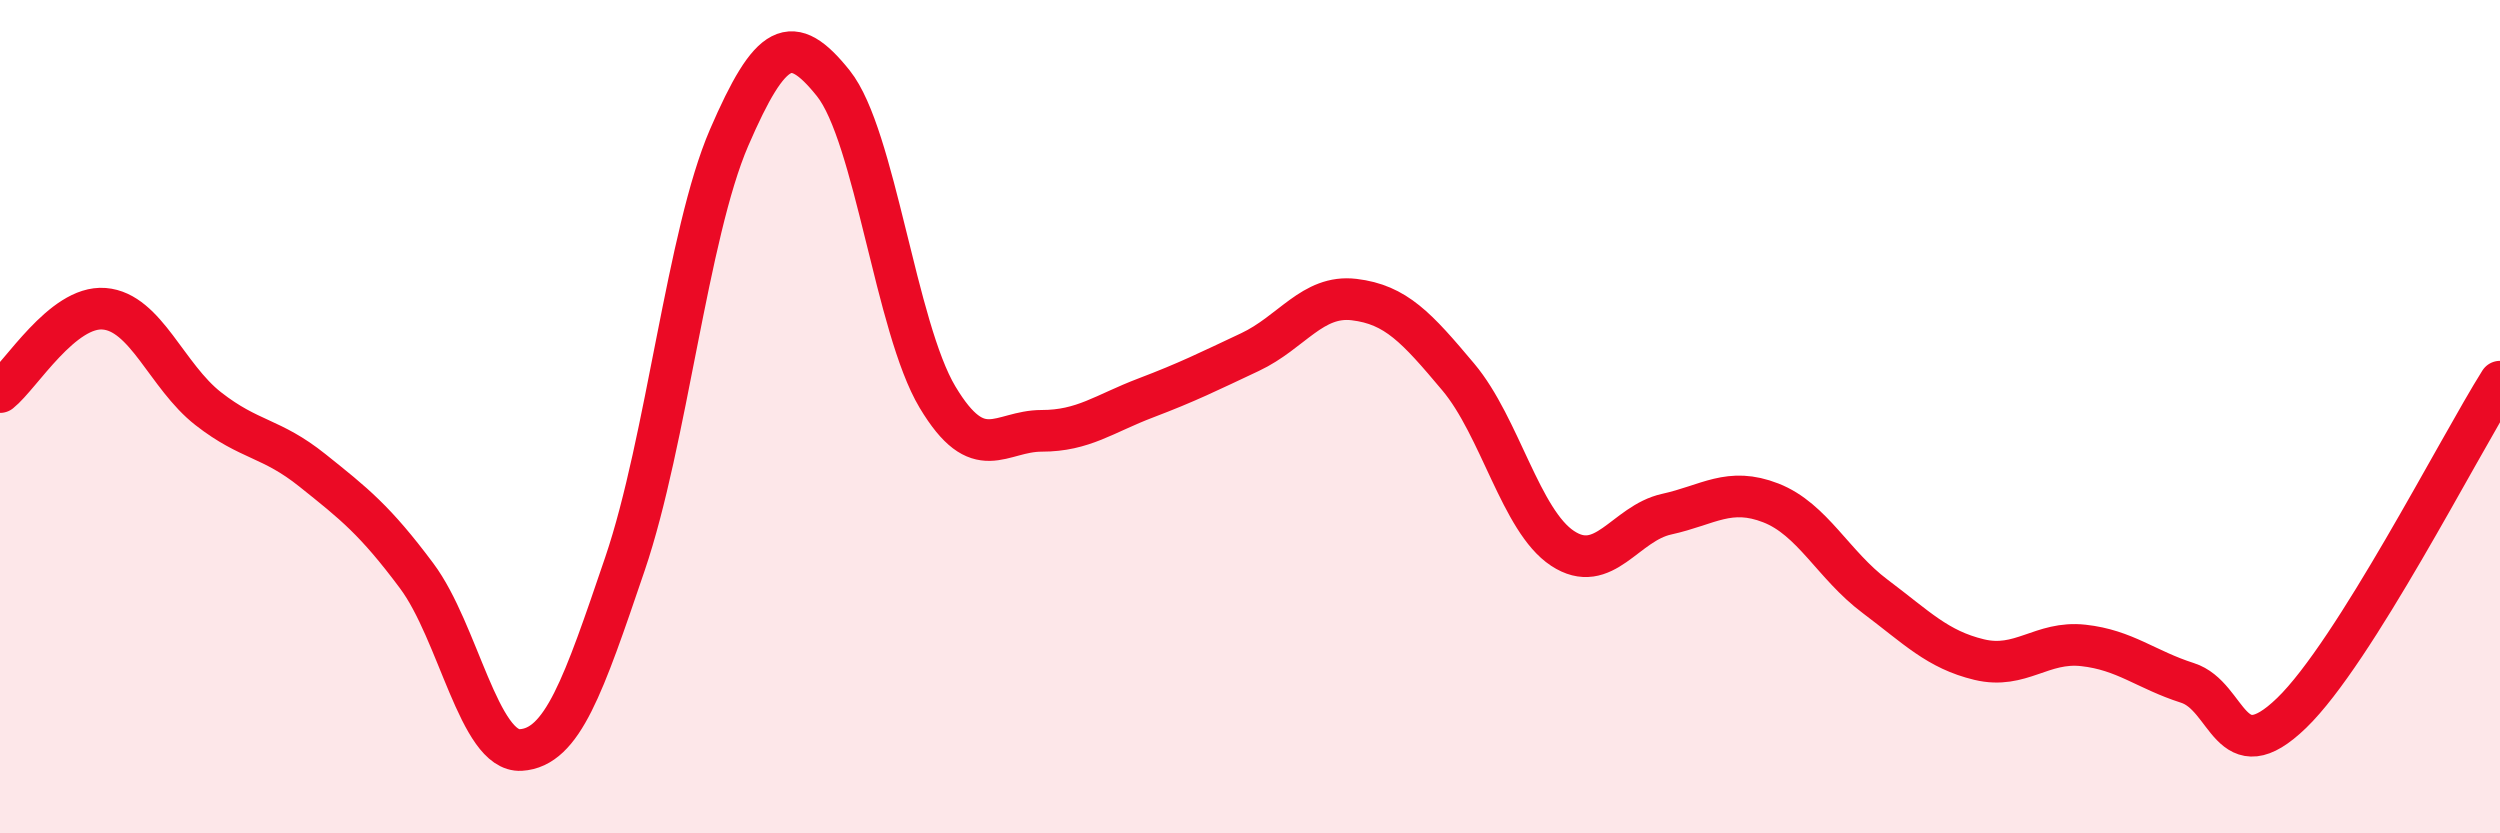
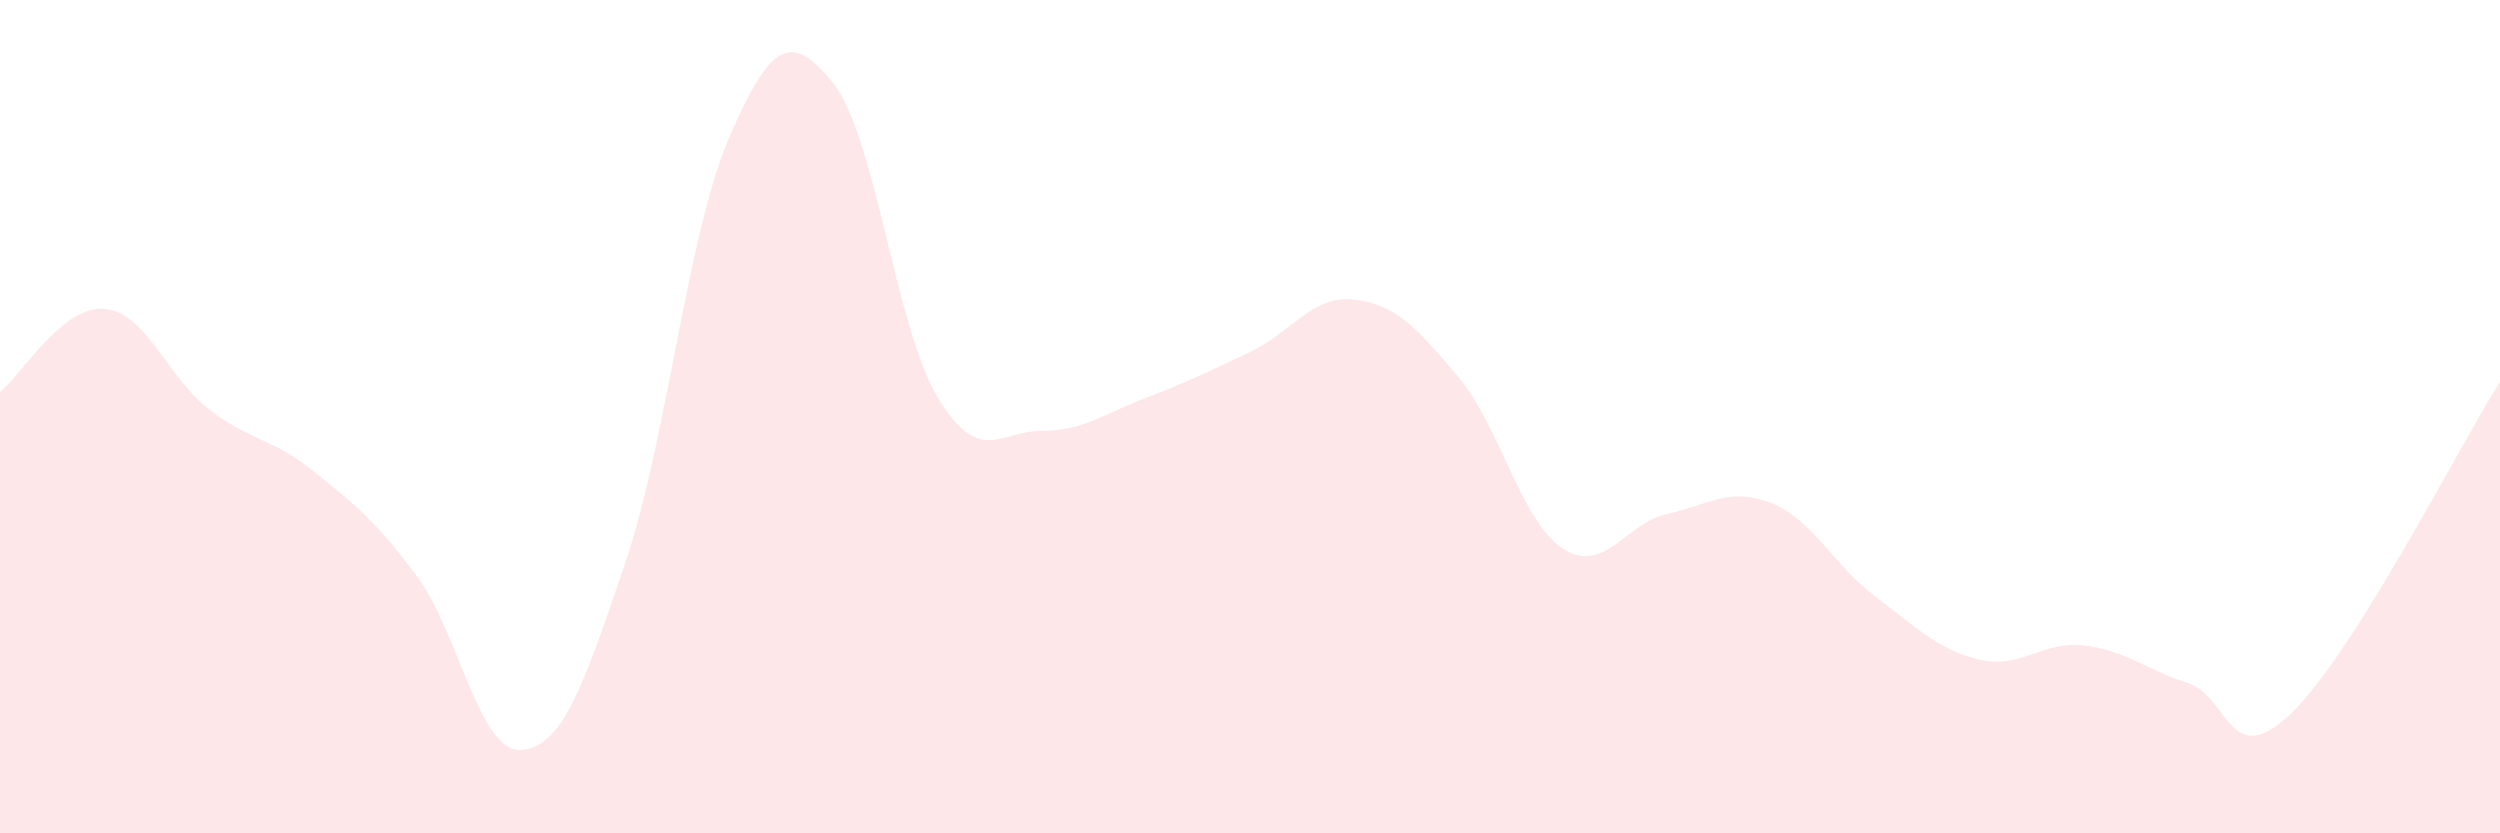
<svg xmlns="http://www.w3.org/2000/svg" width="60" height="20" viewBox="0 0 60 20">
  <path d="M 0,9.41 C 0.5,9.01 1.5,7.33 2.5,7.41 C 3.5,7.49 4,9.03 5,9.81 C 6,10.59 6.5,10.49 7.5,11.29 C 8.5,12.09 9,12.48 10,13.82 C 11,15.16 11.5,18.06 12.5,18 C 13.5,17.94 14,16.47 15,13.53 C 16,10.59 16.5,5.61 17.5,3.3 C 18.5,0.99 19,0.75 20,2 C 21,3.25 21.5,7.86 22.5,9.53 C 23.5,11.2 24,10.34 25,10.34 C 26,10.34 26.5,9.93 27.5,9.55 C 28.5,9.17 29,8.92 30,8.45 C 31,7.98 31.5,7.07 32.5,7.19 C 33.5,7.31 34,7.86 35,9.05 C 36,10.24 36.5,12.5 37.5,13.16 C 38.5,13.82 39,12.56 40,12.34 C 41,12.12 41.5,11.68 42.5,12.07 C 43.5,12.46 44,13.56 45,14.31 C 46,15.06 46.5,15.59 47.5,15.83 C 48.5,16.07 49,15.38 50,15.49 C 51,15.6 51.5,16.07 52.5,16.39 C 53.5,16.71 53.5,18.56 55,17.11 C 56.5,15.66 59,10.75 60,9.16L60 20L0 20Z" fill="#EB0A25" opacity="0.1" stroke-linecap="round" stroke-linejoin="round" />
-   <path d="M 0,9.41 C 0.5,9.01 1.5,7.33 2.5,7.41 C 3.5,7.49 4,9.03 5,9.81 C 6,10.59 6.5,10.49 7.5,11.29 C 8.5,12.09 9,12.48 10,13.82 C 11,15.16 11.5,18.06 12.5,18 C 13.5,17.94 14,16.47 15,13.53 C 16,10.59 16.5,5.61 17.5,3.3 C 18.5,0.99 19,0.75 20,2 C 21,3.25 21.5,7.86 22.5,9.53 C 23.5,11.2 24,10.34 25,10.34 C 26,10.34 26.5,9.93 27.5,9.55 C 28.5,9.17 29,8.92 30,8.45 C 31,7.98 31.5,7.07 32.5,7.19 C 33.5,7.31 34,7.86 35,9.05 C 36,10.24 36.5,12.5 37.5,13.16 C 38.5,13.82 39,12.56 40,12.34 C 41,12.12 41.5,11.68 42.5,12.07 C 43.5,12.46 44,13.56 45,14.31 C 46,15.06 46.5,15.59 47.5,15.83 C 48.5,16.07 49,15.38 50,15.49 C 51,15.6 51.5,16.07 52.5,16.39 C 53.5,16.71 53.5,18.56 55,17.11 C 56.5,15.66 59,10.75 60,9.16" stroke="#EB0A25" stroke-width="1" fill="none" stroke-linecap="round" stroke-linejoin="round" />
</svg>